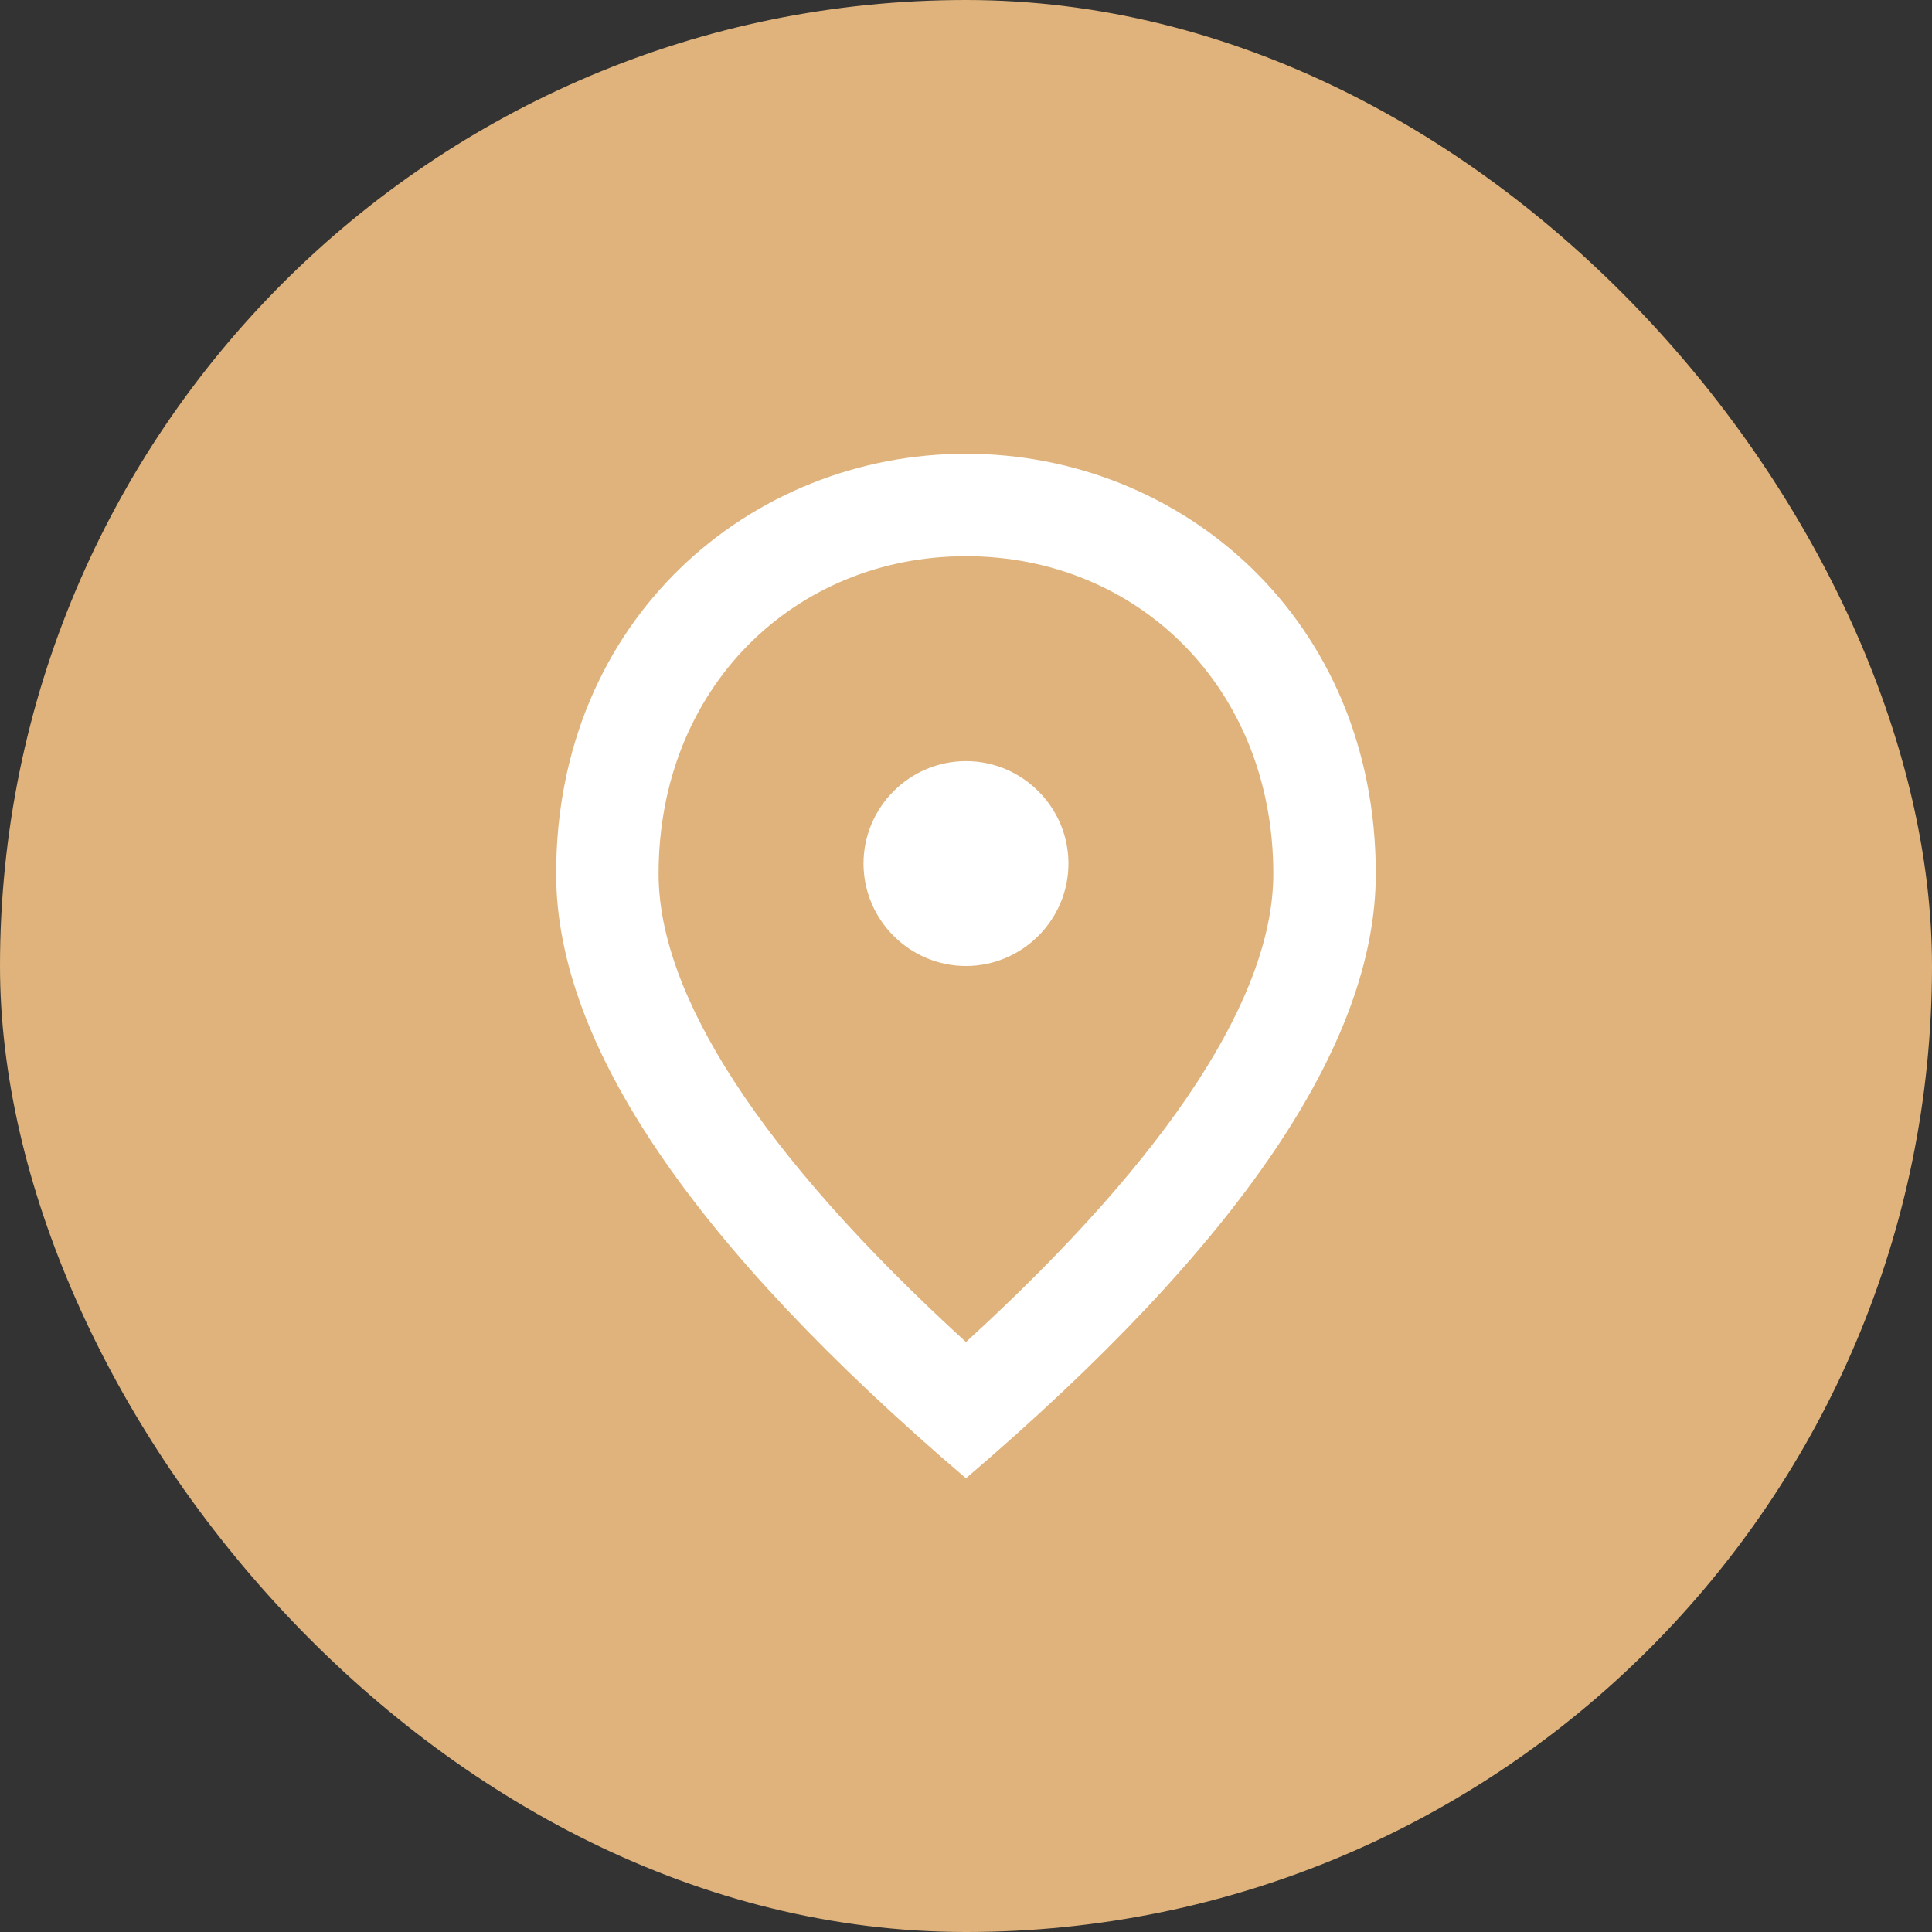
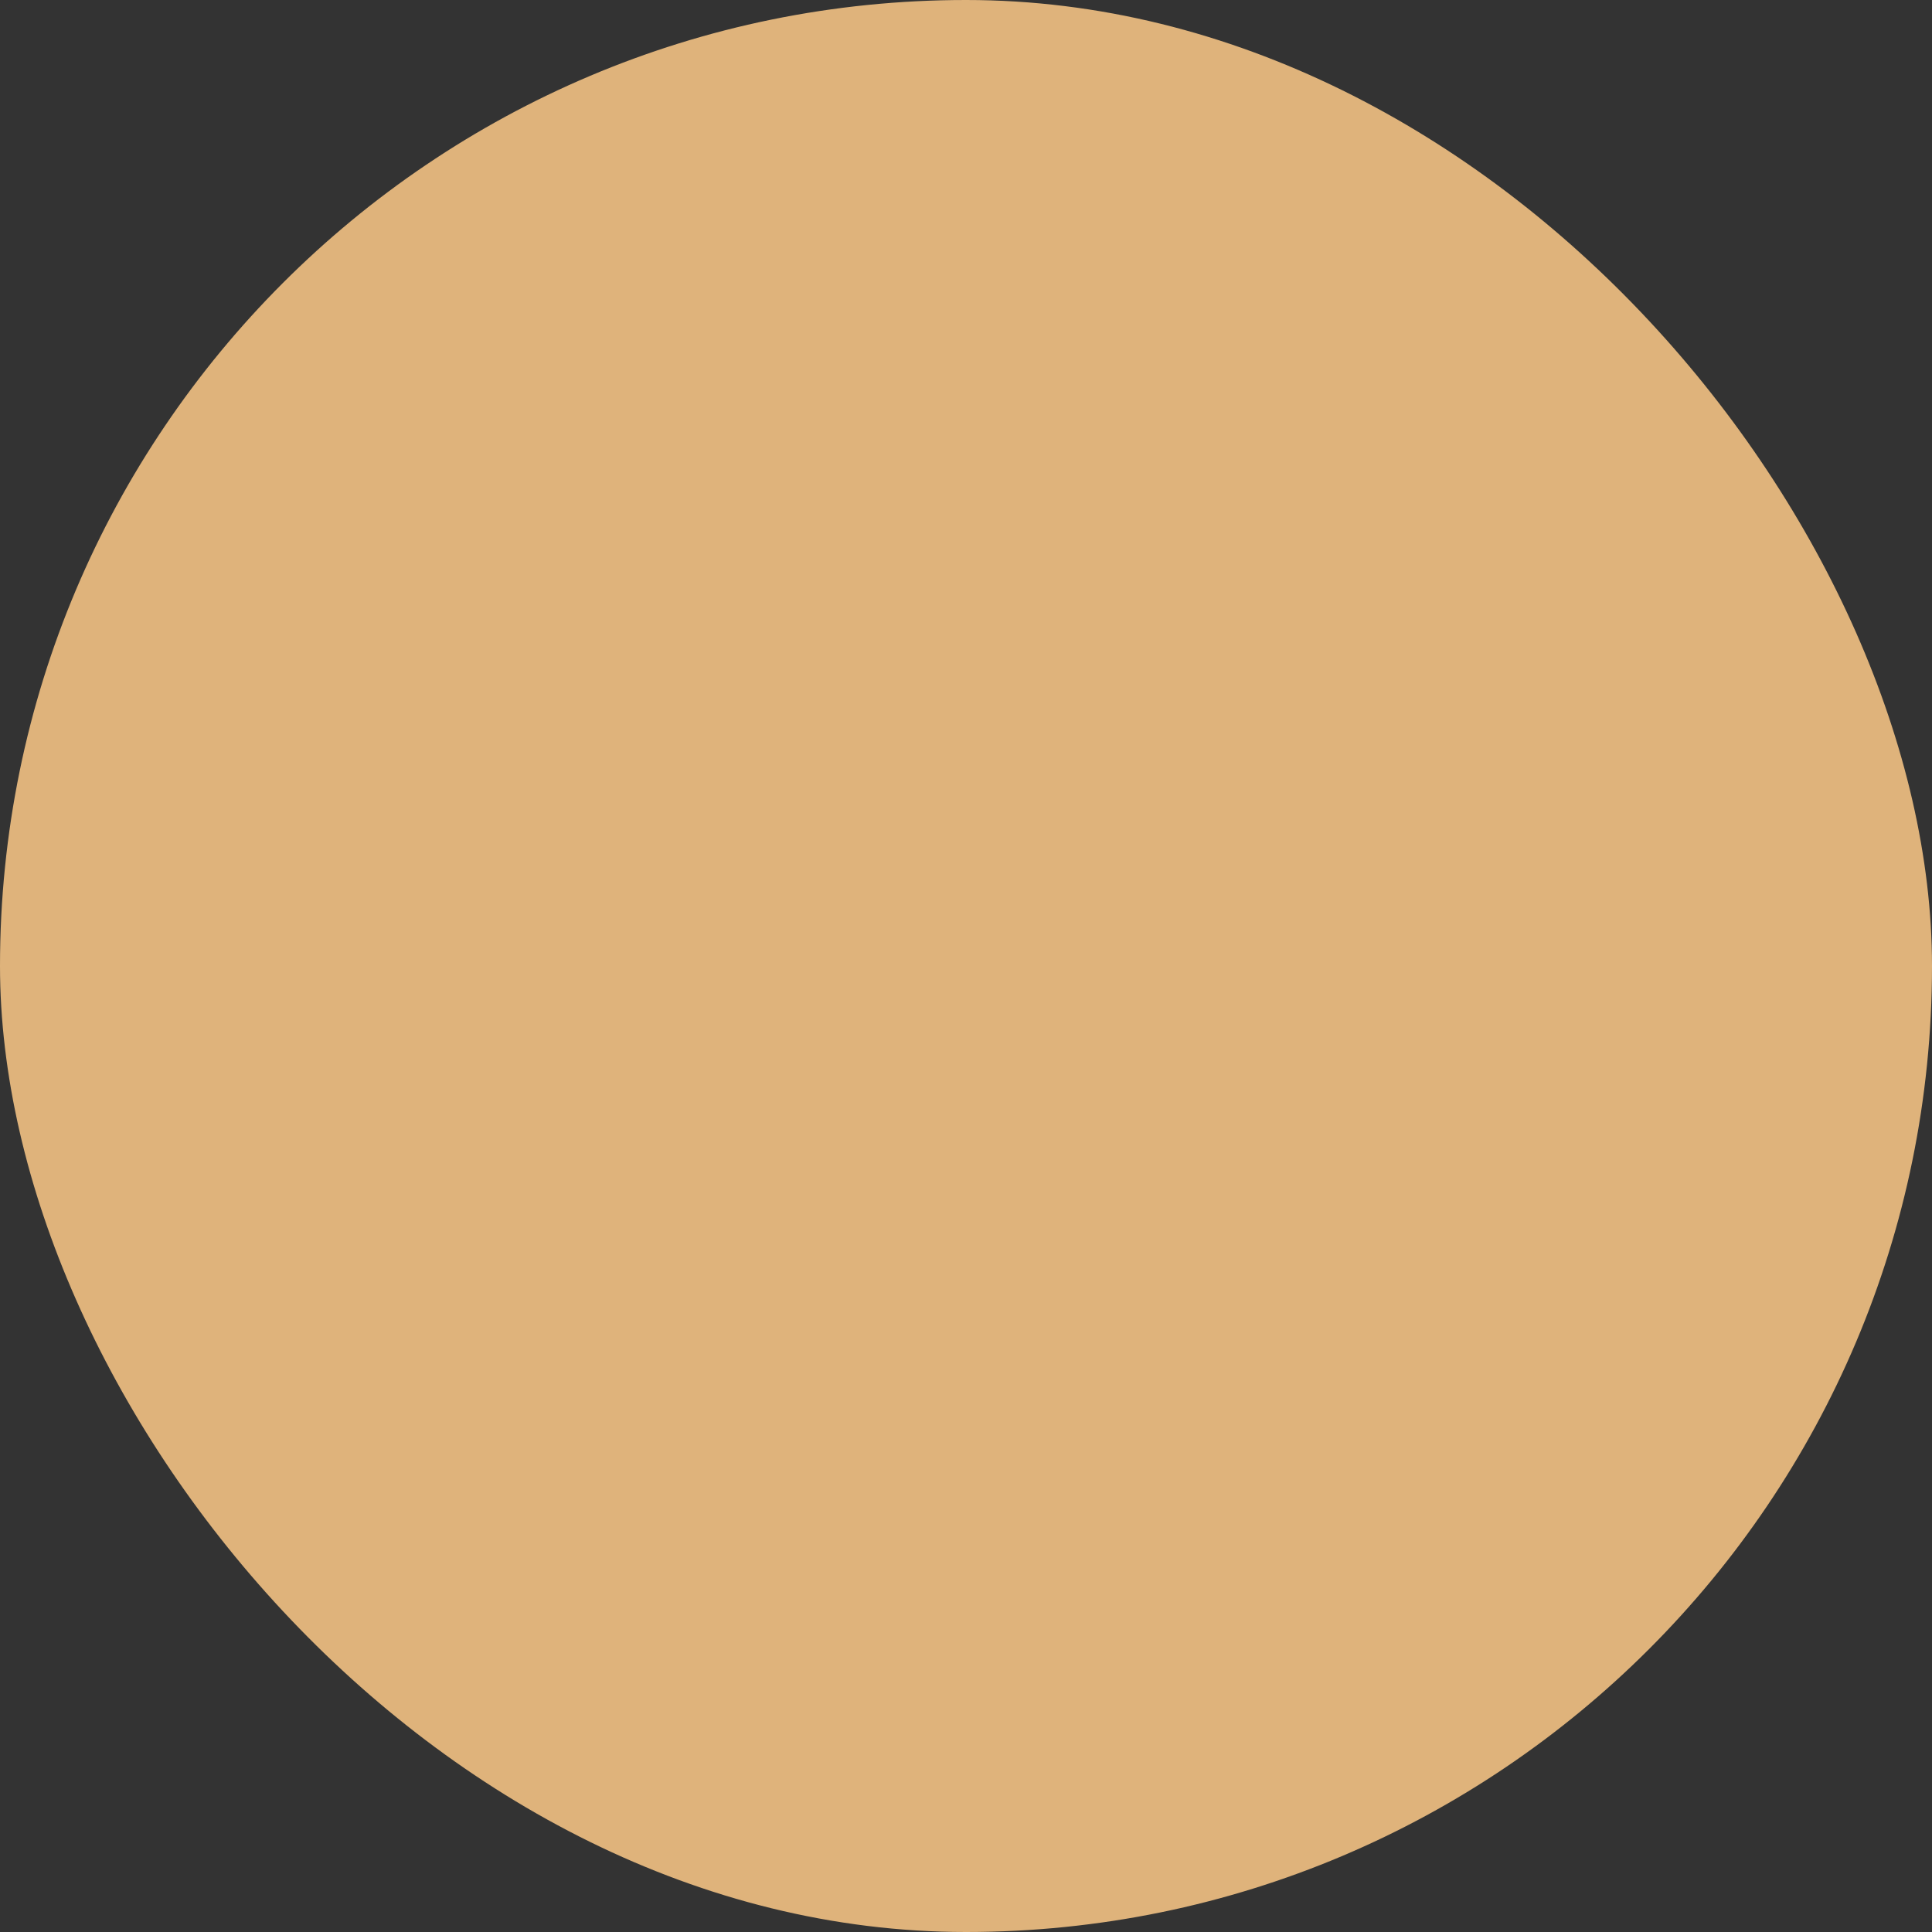
<svg xmlns="http://www.w3.org/2000/svg" width="44" height="44" viewBox="0 0 44 44" fill="none">
  <rect x="0" y="0" width="44" height="44" fill="#333333" stroke="none" />
  <rect width="44" height="44" rx="22" fill="#DFB37B" />
  <g clip-path="url(#clip0_2473_181)">
-     <path d="M21.999 22C20.716 22 19.666 20.95 19.666 19.667C19.666 18.384 20.716 17.334 21.999 17.334C23.283 17.334 24.333 18.384 24.333 19.667C24.333 20.95 23.283 22 21.999 22ZM28.999 19.9C28.999 15.665 25.908 12.667 21.999 12.667C18.091 12.667 14.999 15.665 14.999 19.9C14.999 22.63 17.274 26.247 21.999 30.564C26.724 26.247 28.999 22.63 28.999 19.9ZM21.999 10.334C26.899 10.334 31.333 14.09 31.333 19.9C31.333 23.773 28.218 28.358 21.999 33.667C15.781 28.358 12.666 23.773 12.666 19.9C12.666 14.09 17.099 10.334 21.999 10.334Z" fill="white" />
+     <path d="M21.999 22C20.716 22 19.666 20.95 19.666 19.667C23.283 17.334 24.333 18.384 24.333 19.667C24.333 20.95 23.283 22 21.999 22ZM28.999 19.9C28.999 15.665 25.908 12.667 21.999 12.667C18.091 12.667 14.999 15.665 14.999 19.9C14.999 22.63 17.274 26.247 21.999 30.564C26.724 26.247 28.999 22.63 28.999 19.9ZM21.999 10.334C26.899 10.334 31.333 14.09 31.333 19.9C31.333 23.773 28.218 28.358 21.999 33.667C15.781 28.358 12.666 23.773 12.666 19.9C12.666 14.09 17.099 10.334 21.999 10.334Z" fill="white" />
  </g>
  <defs>
    <clipPath id="clip0_2473_181">
-       <rect width="28" height="28" fill="white" transform="translate(8 8)" />
-     </clipPath>
+       </clipPath>
  </defs>
</svg>